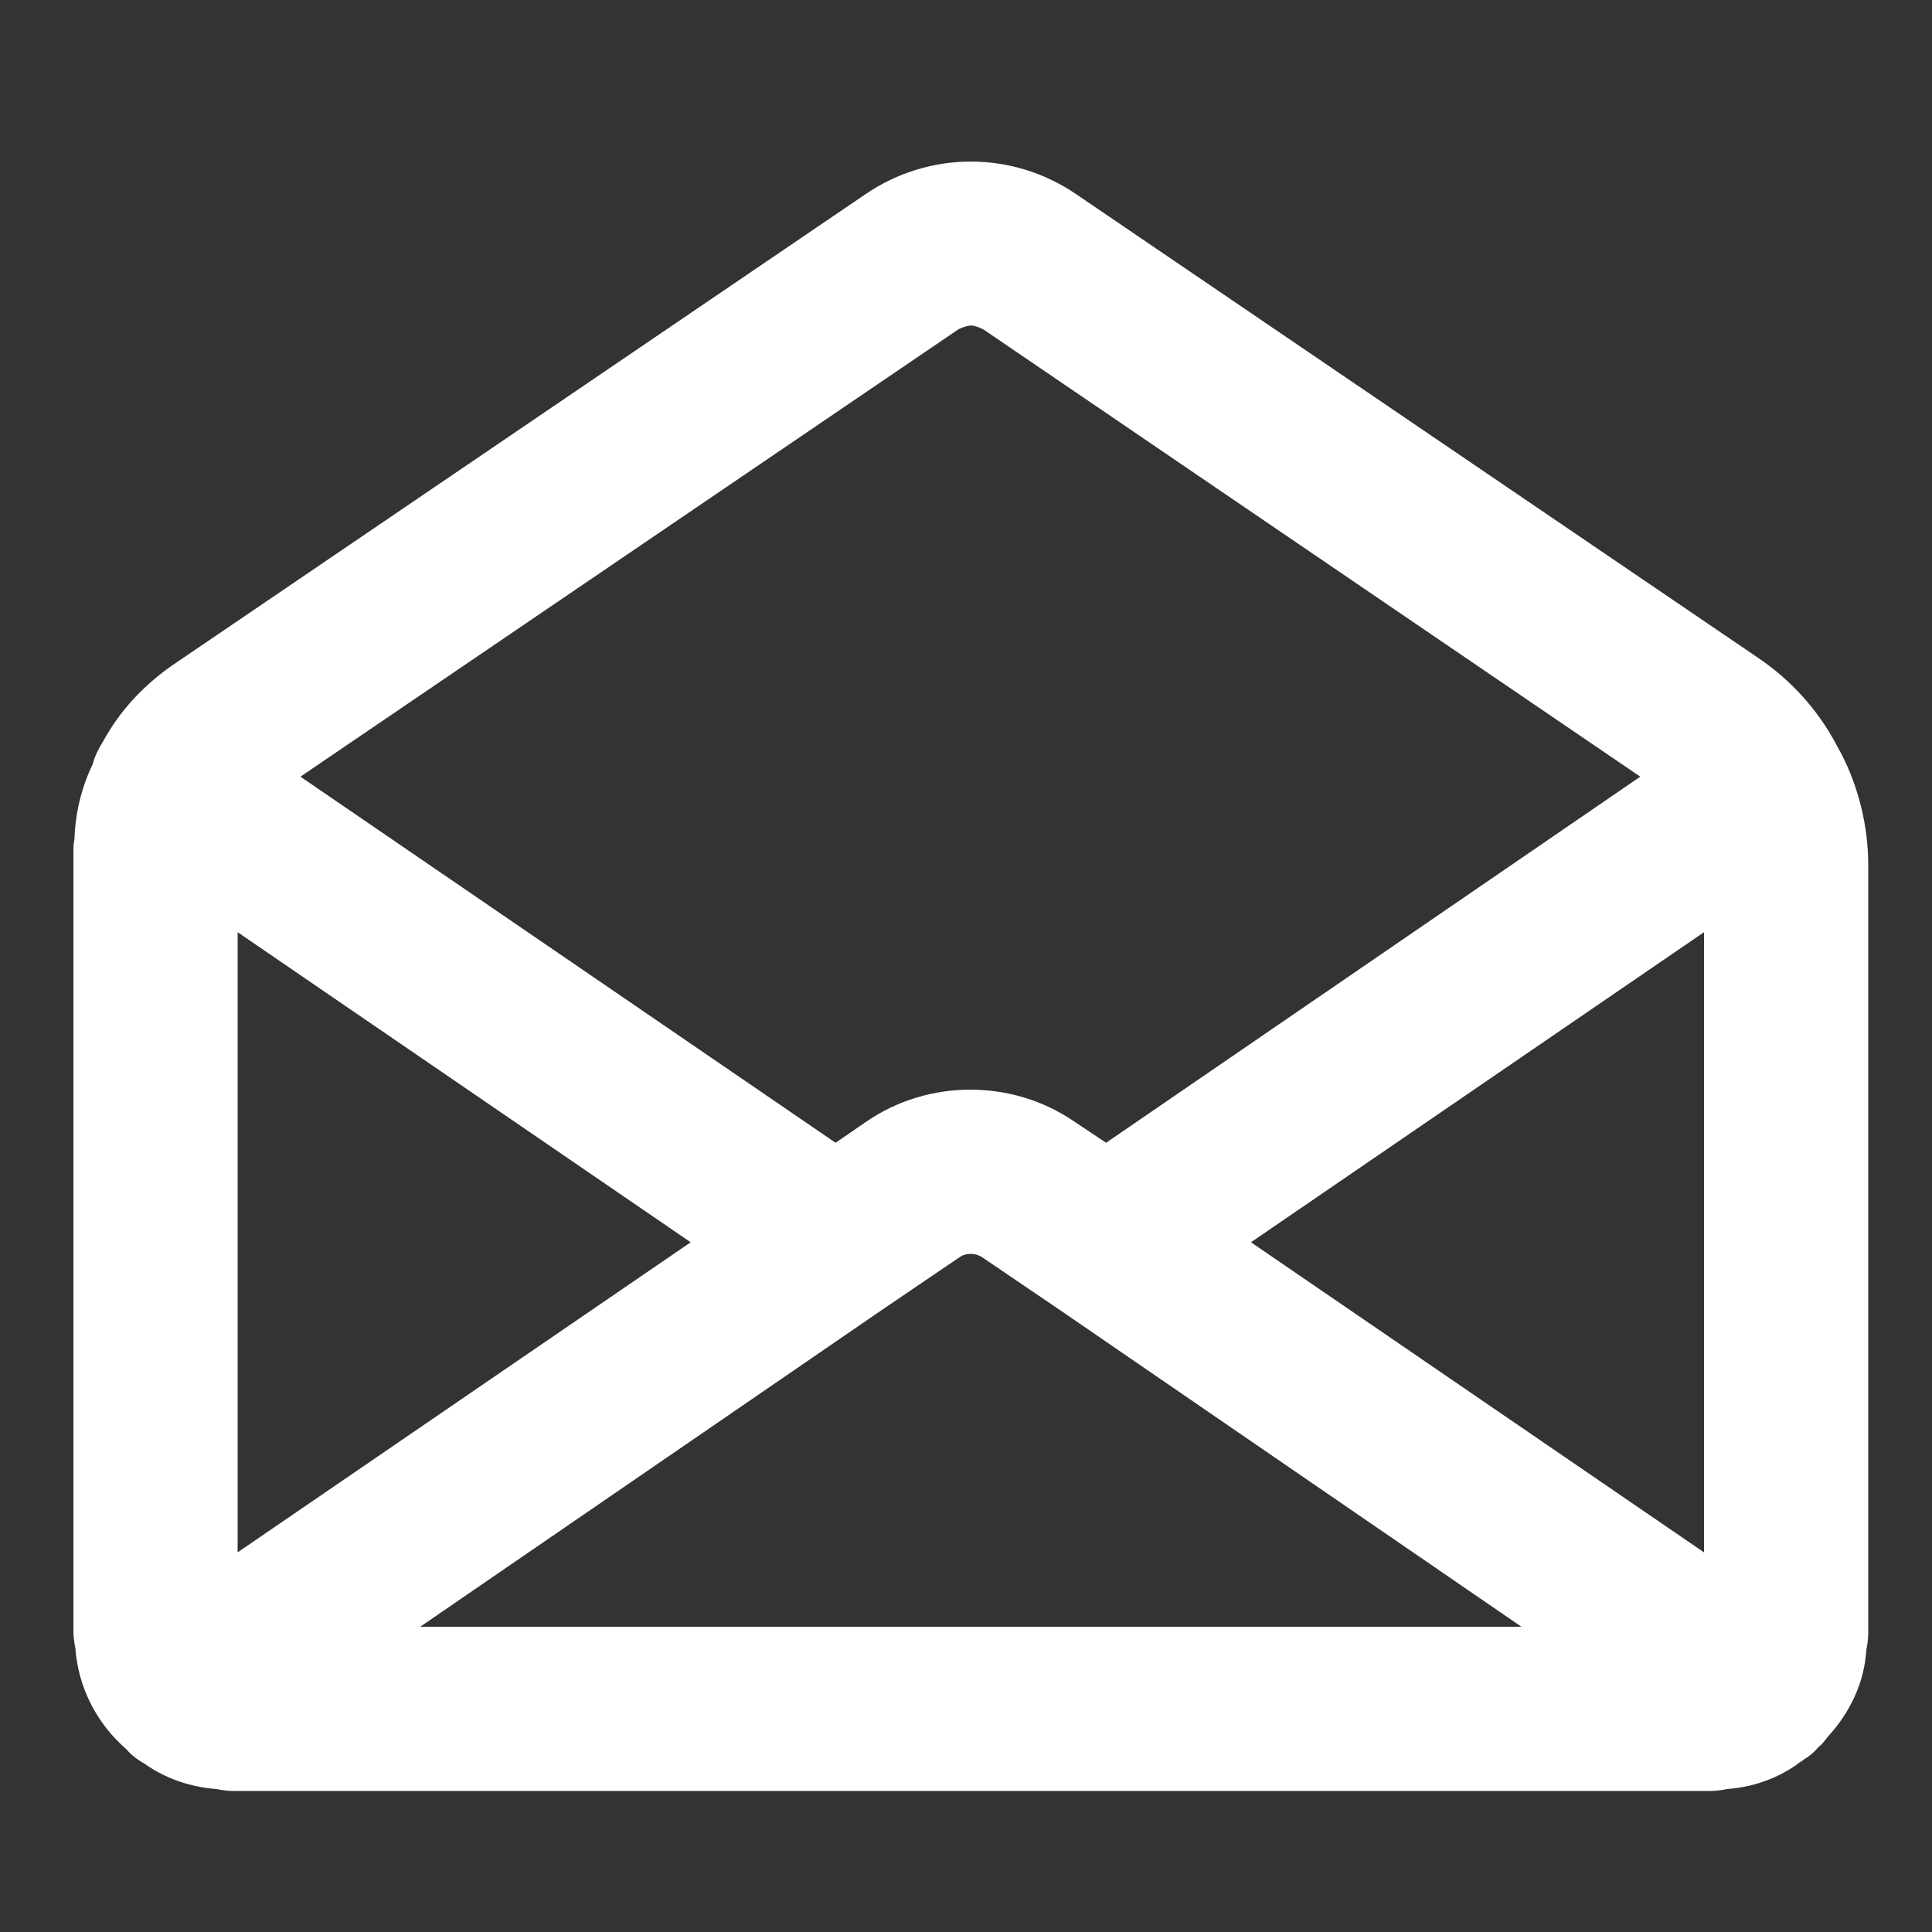
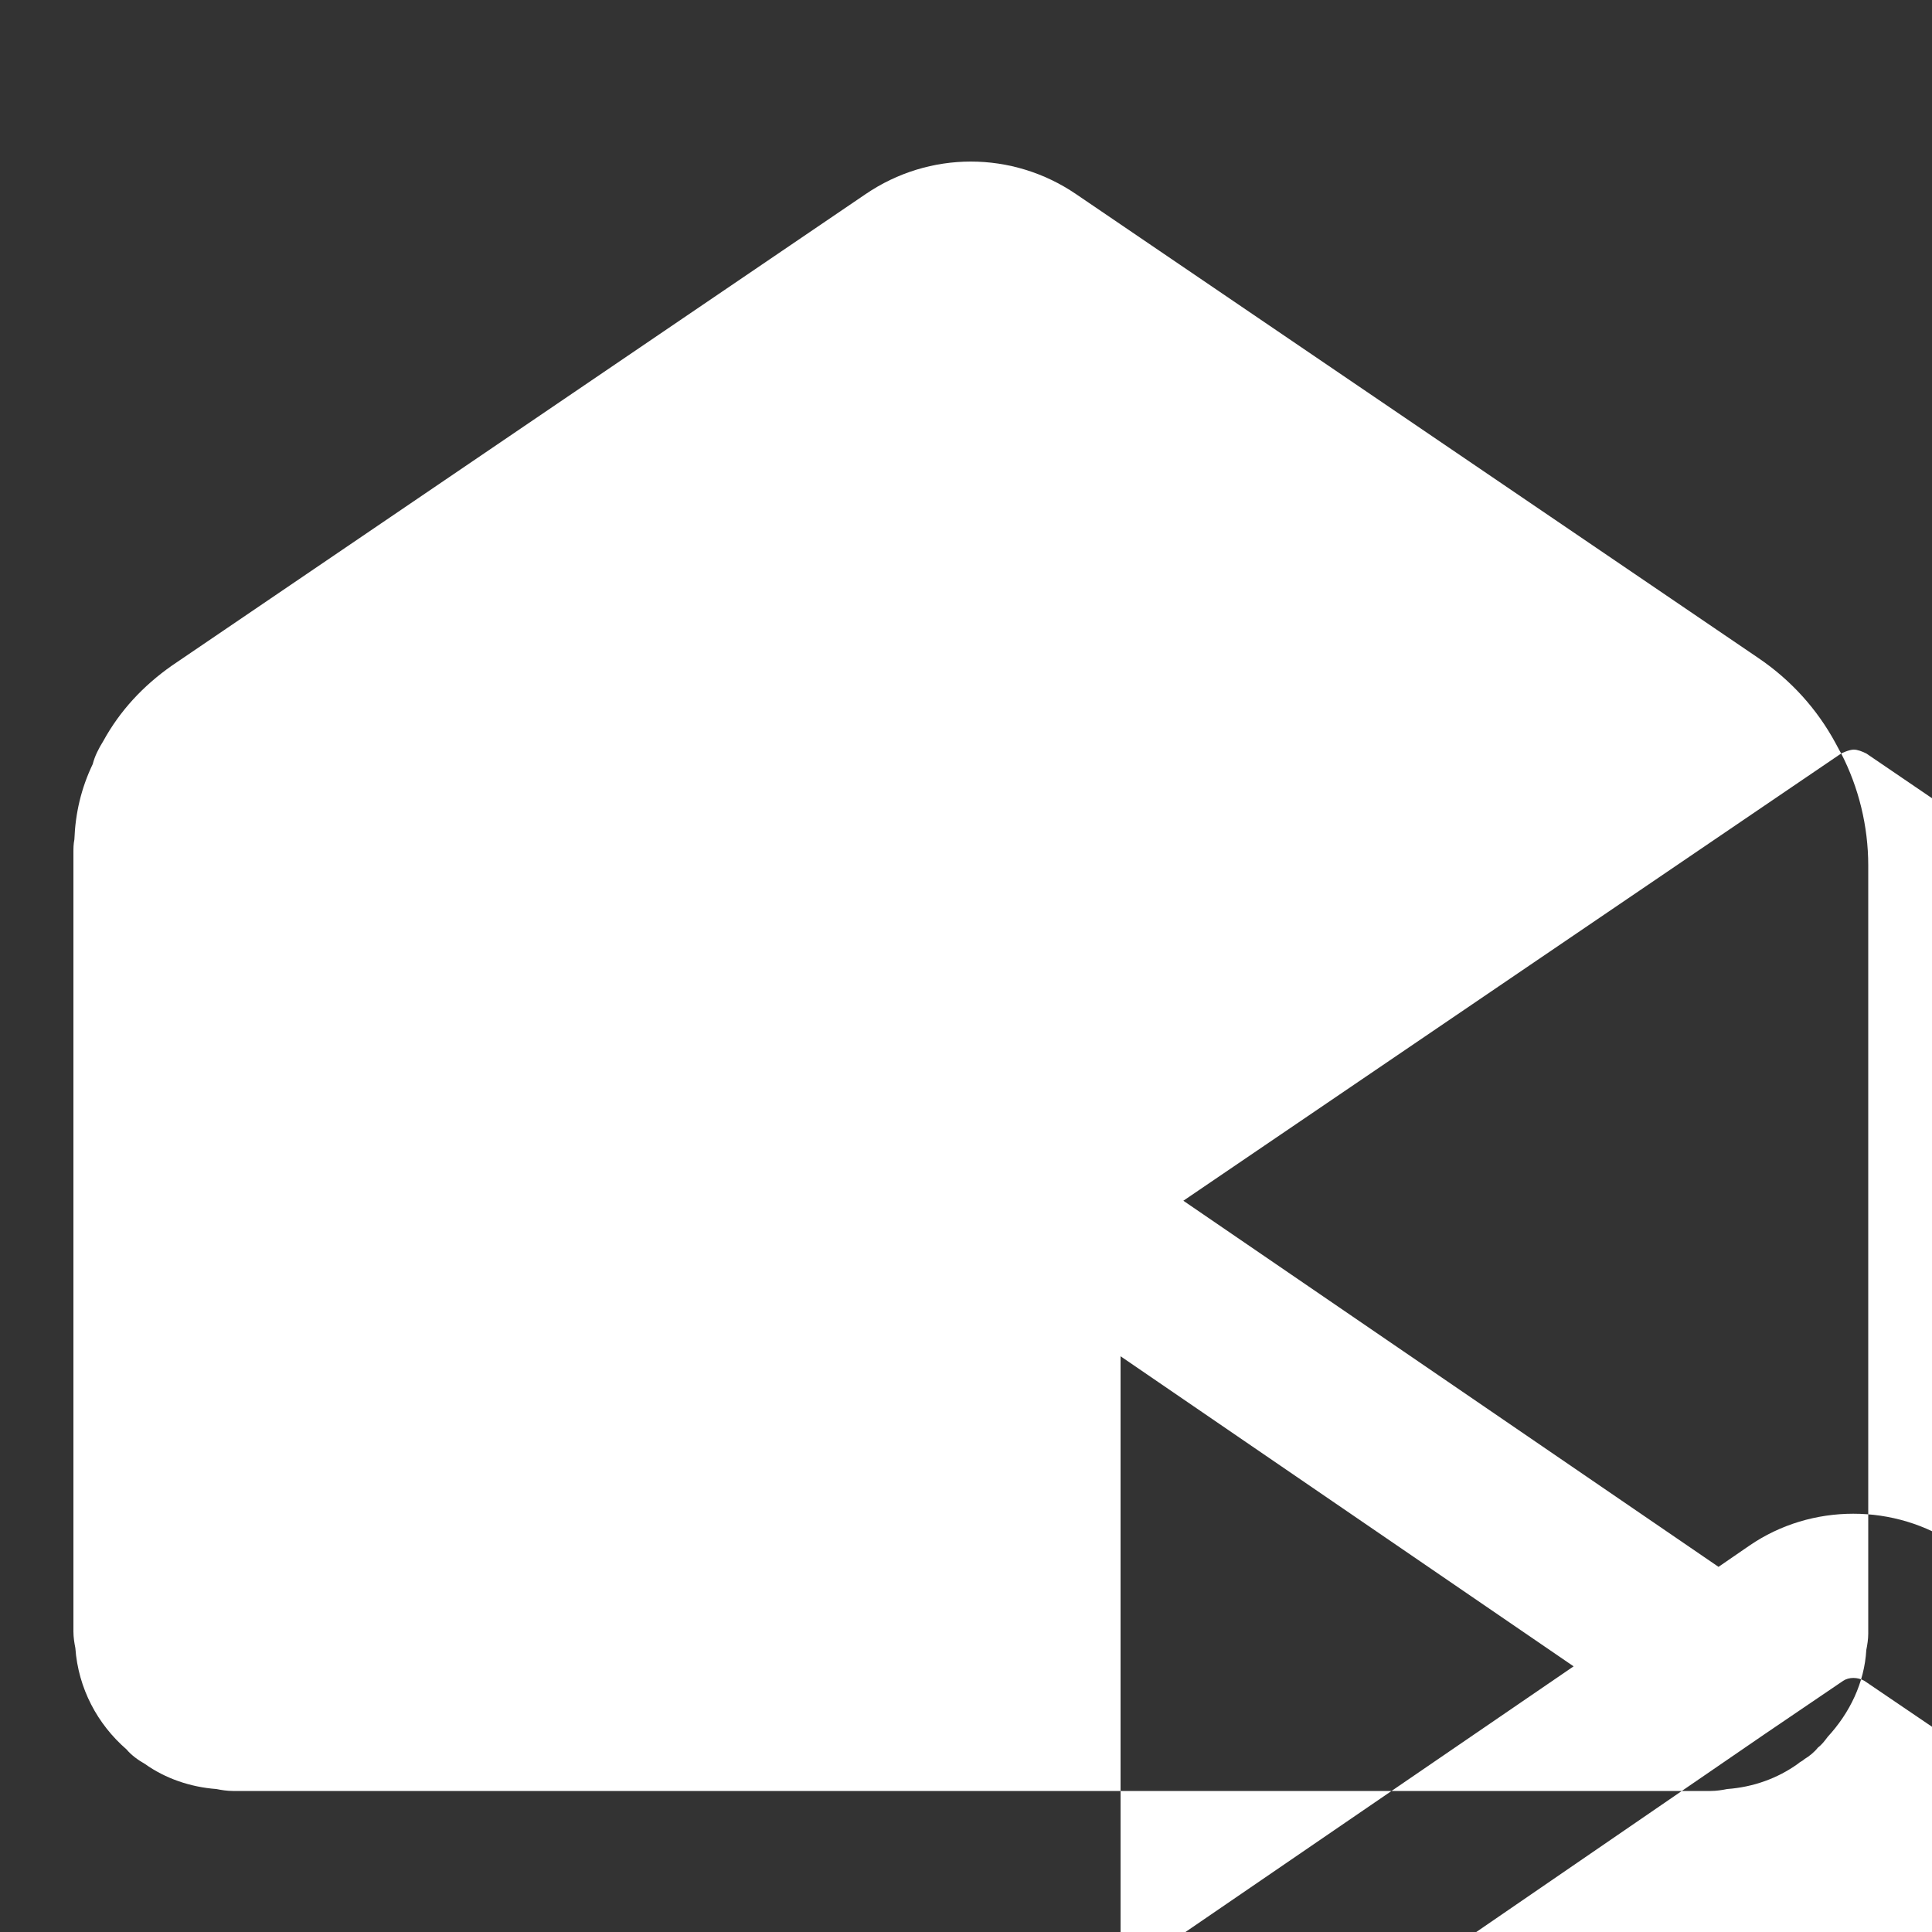
<svg xmlns="http://www.w3.org/2000/svg" id="mail_icon_fab" viewBox="0 0 20 20">
  <rect x="0" y="0" width="20" height="20" fill="#333333" stroke="none" />
  <defs>
    <style>
      .cls-1 {
        fill: #fff;
        stroke-width: 0px;
      }
    </style>
  </defs>
-   <path class="cls-1" d="m19.06,7.8s-.04-.07-.06-.11c-.19-.35-.46-.65-.8-.88l-7.06-4.8c-.66-.45-1.52-.45-2.18,0L1.78,6.89c-.3.21-.54.47-.71.78-.05.08-.09.16-.11.24-.12.25-.18.51-.19.78-.01.05-.01.09-.01.14v8.06c0,.06.01.12.02.17.03.42.23.79.53,1.05.05.06.12.11.19.15.21.15.47.24.74.26.05.01.11.02.17.02h15.3c.06,0,.12-.01.17-.02.27-.02.52-.11.73-.26.02-.02.05-.03.07-.05.05-.03.1-.07.14-.12.04-.03.07-.07.1-.11.23-.25.38-.56.4-.9.01-.05.02-.11.02-.17v-7.95c0-.41-.1-.81-.28-1.16ZM9.92,3.41s.08-.04.13-.04c.04,0,.09.02.13.04l6.8,4.63-5.53,3.79-.33-.22c-.64-.44-1.51-.44-2.15,0l-.32.22-5.54-3.79,6.81-4.63Zm-7.46,6.24l4.69,3.21-4.69,3.21v-6.42Zm1.89,7.19l4.78-3.28.81-.55c.06-.04.15-.04.22,0l.81.55,4.78,3.28H4.35Zm13.29-.77l-4.69-3.21,4.69-3.21v6.42Z" />
+   <path class="cls-1" d="m19.06,7.8s-.04-.07-.06-.11c-.19-.35-.46-.65-.8-.88l-7.06-4.8c-.66-.45-1.52-.45-2.18,0L1.78,6.89c-.3.21-.54.47-.71.78-.05.08-.09.16-.11.24-.12.25-.18.51-.19.78-.01.05-.01.09-.01.14v8.06c0,.06.01.12.02.17.03.42.23.79.53,1.05.05.06.12.11.19.15.21.15.47.24.74.26.05.01.11.02.17.02h15.3c.06,0,.12-.01.17-.02.27-.02.52-.11.73-.26.02-.02.05-.03.07-.05.05-.03.1-.07.14-.12.04-.03.07-.07.1-.11.23-.25.38-.56.4-.9.01-.05.02-.11.02-.17v-7.95c0-.41-.1-.81-.28-1.16Zs.08-.04.13-.04c.04,0,.09.02.13.04l6.8,4.63-5.53,3.79-.33-.22c-.64-.44-1.51-.44-2.15,0l-.32.22-5.54-3.79,6.81-4.63Zm-7.46,6.24l4.69,3.21-4.69,3.21v-6.42Zm1.89,7.19l4.78-3.28.81-.55c.06-.04.15-.04.22,0l.81.55,4.78,3.28H4.35Zm13.29-.77l-4.69-3.21,4.69-3.21v6.42Z" />
</svg>